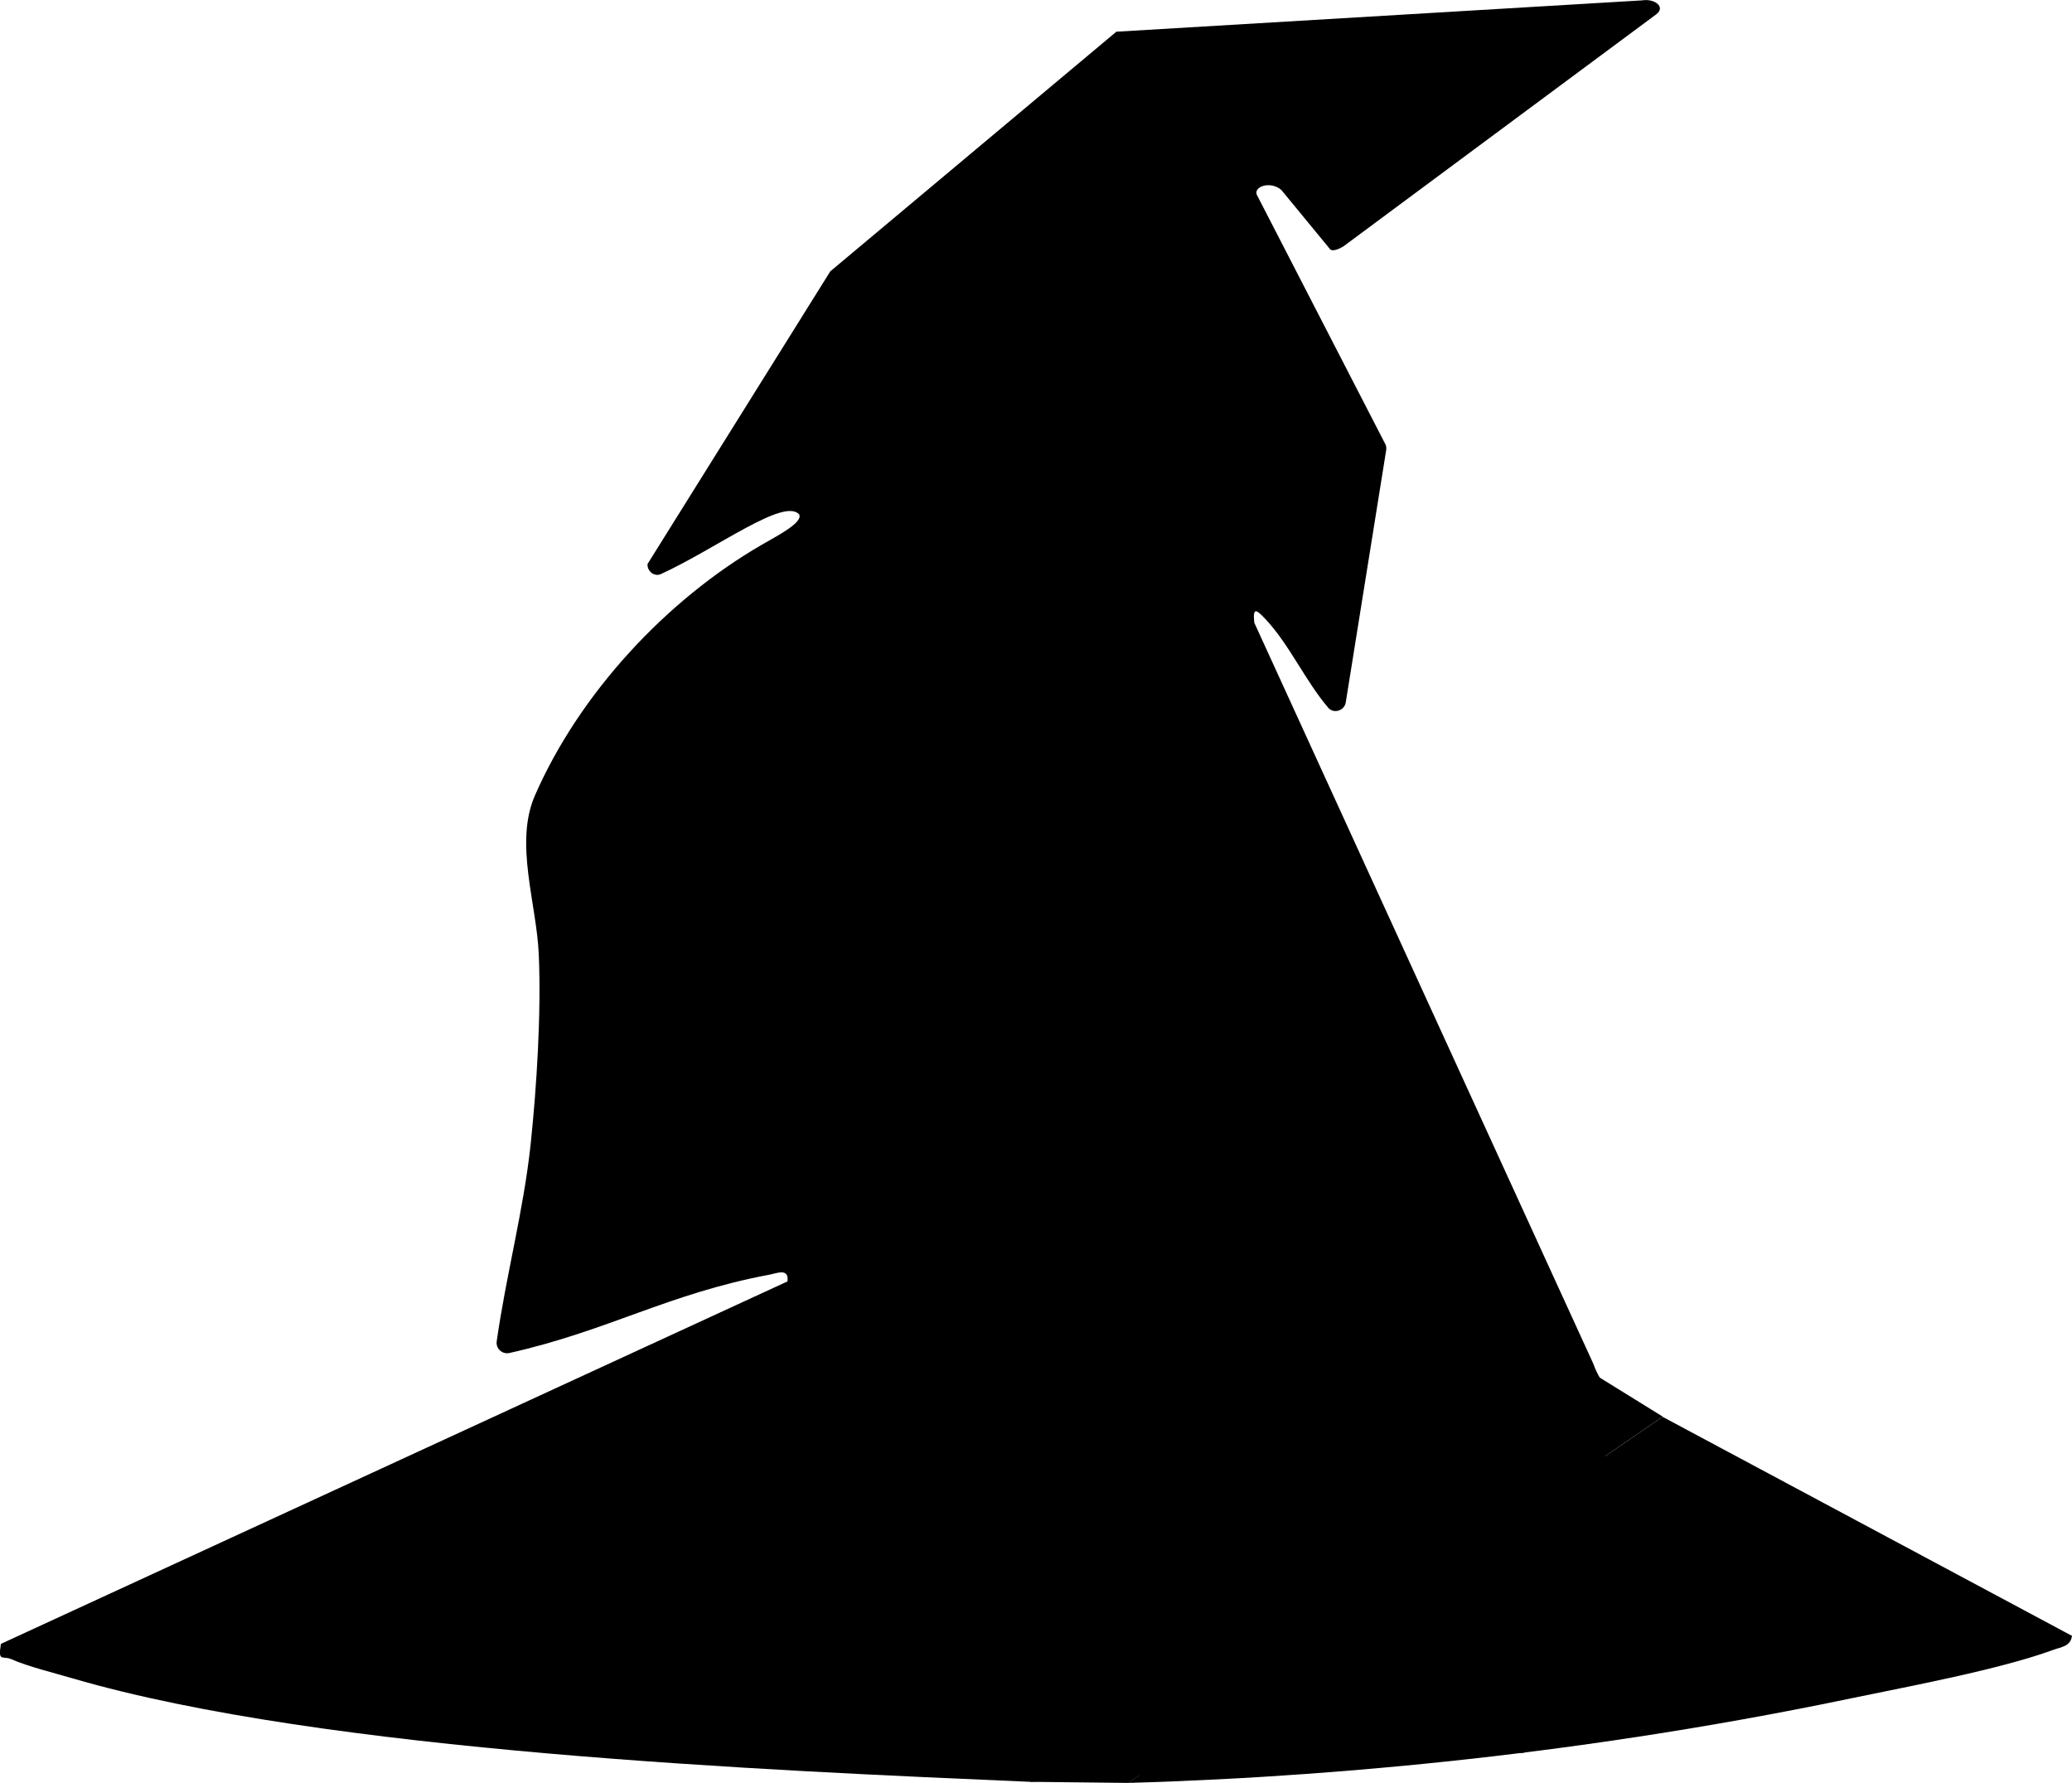
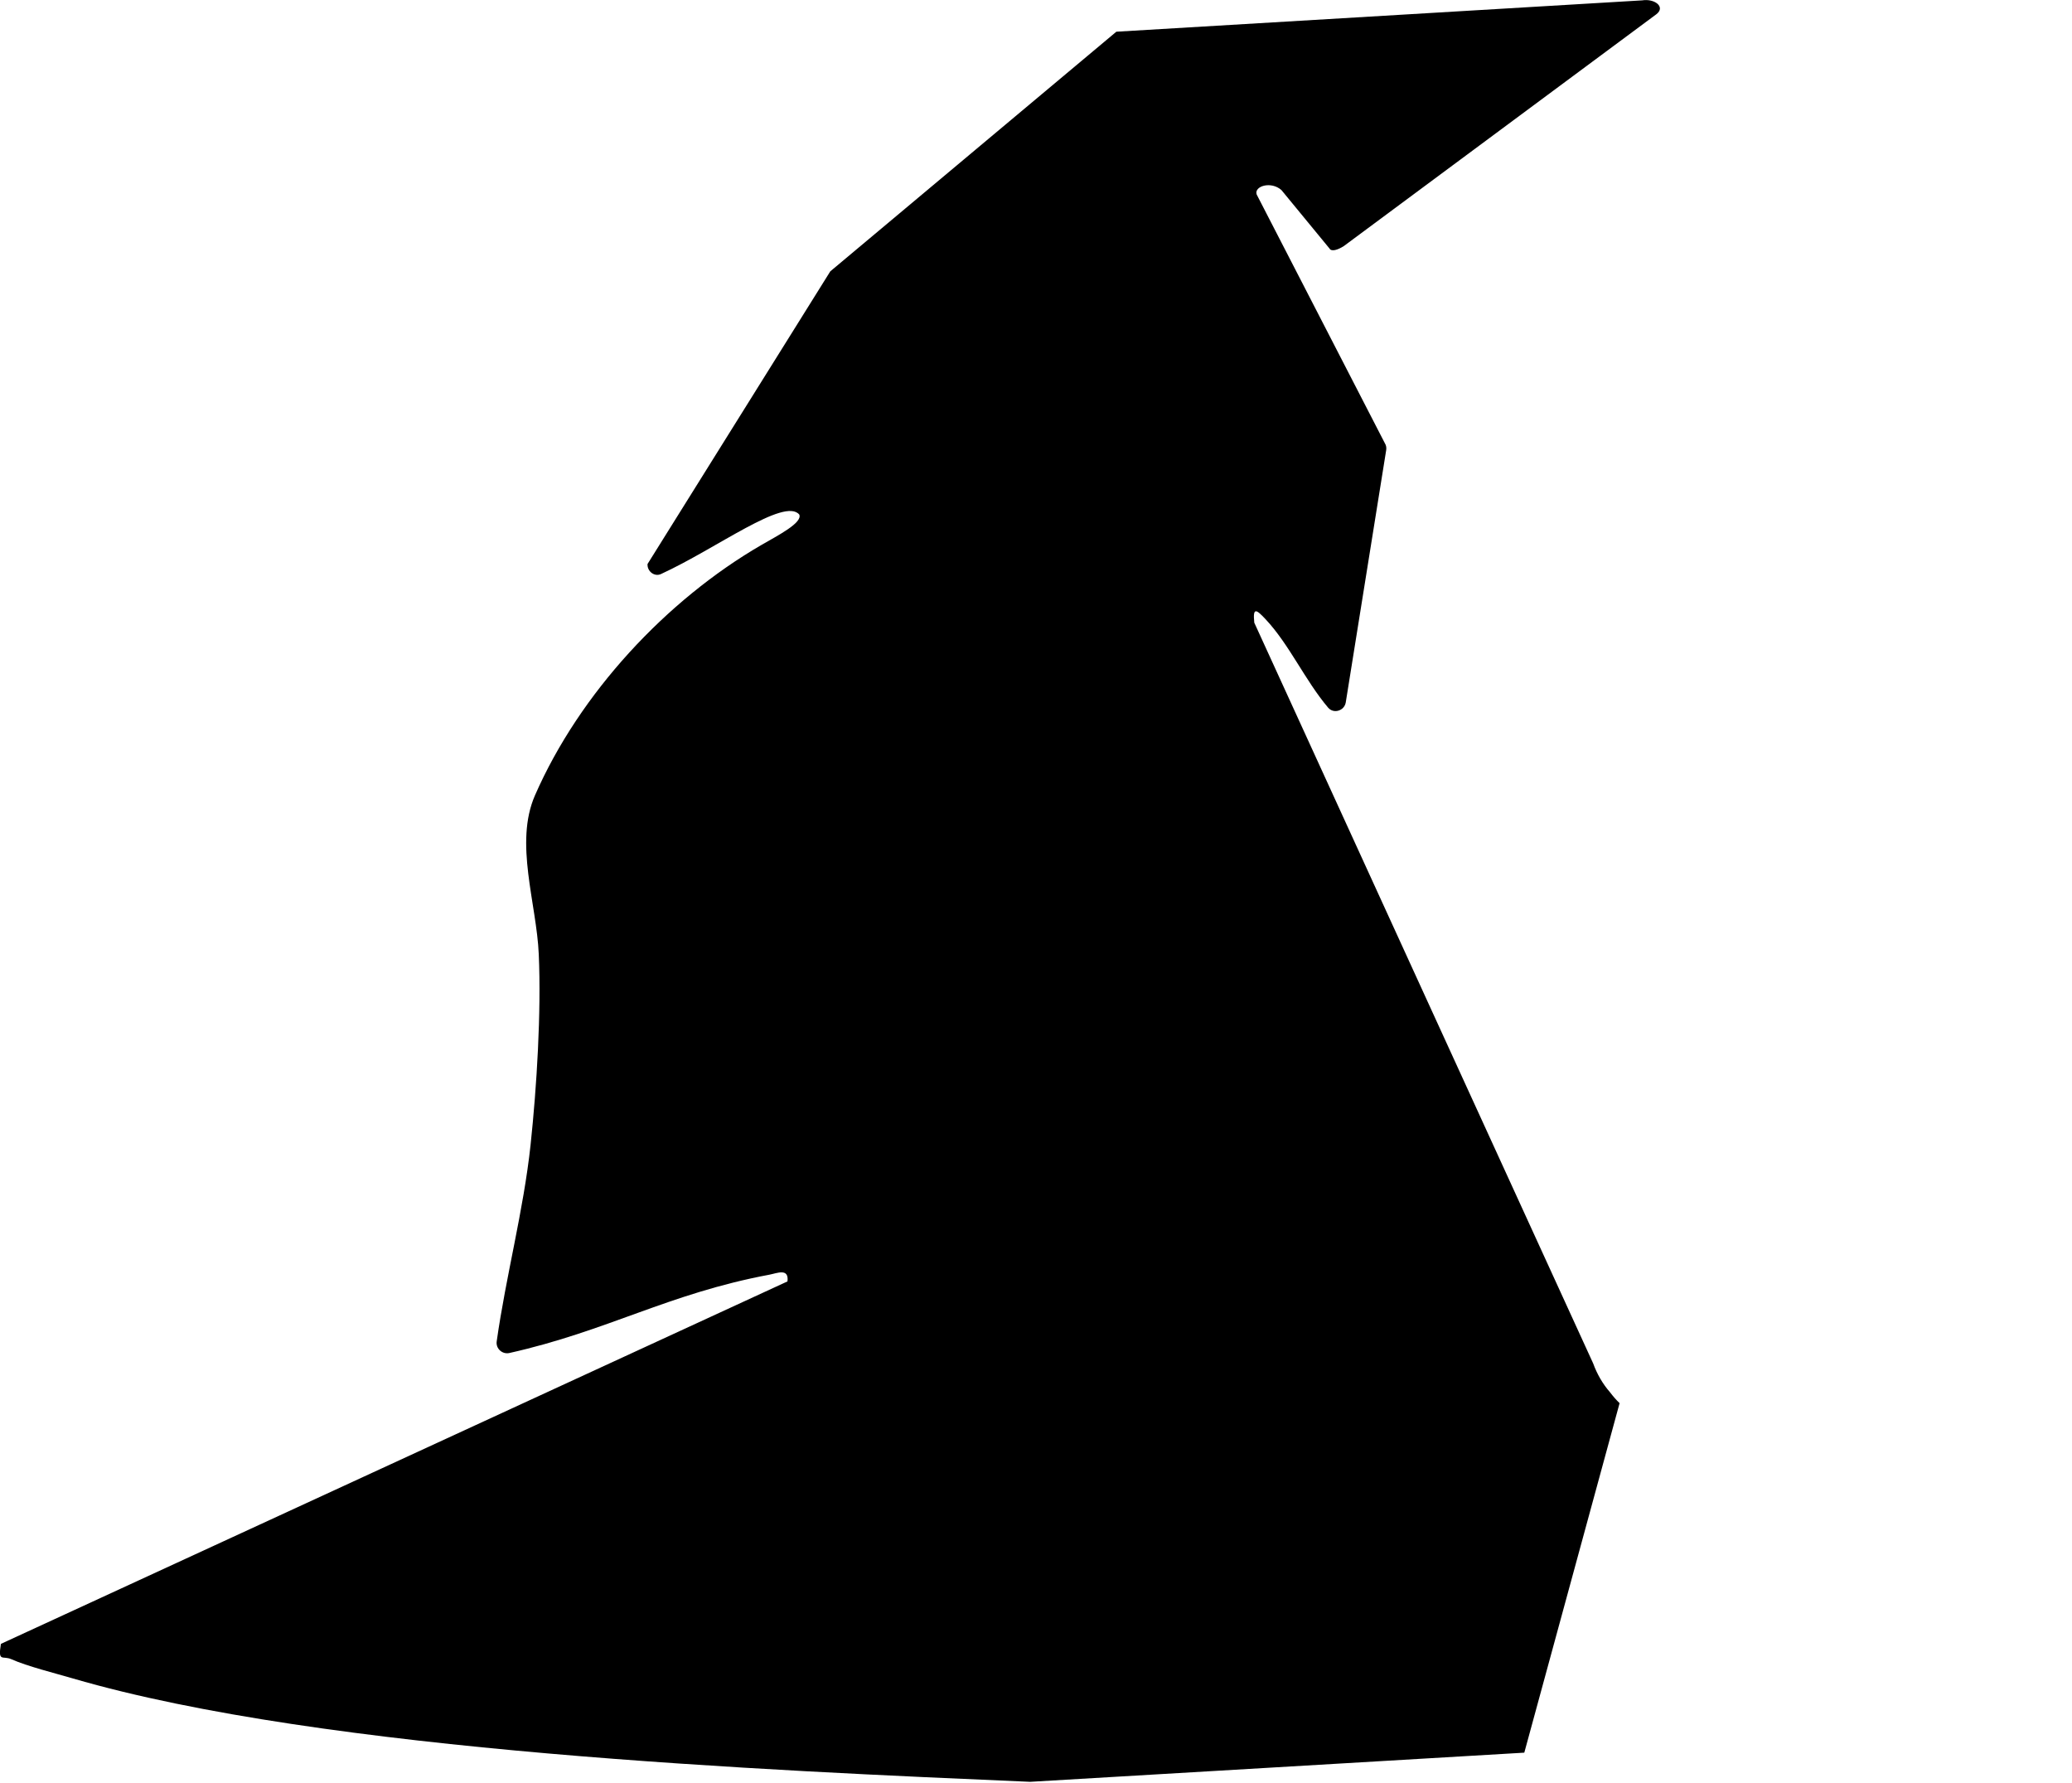
<svg xmlns="http://www.w3.org/2000/svg" id="Layer_2" data-name="Layer 2" viewBox="0 0 113.72 97.84">
  <g id="Layer_1-2" data-name="Layer 1">
    <g>
      <path d="M35.54,30.95c-.03.4.38.72.74.55,3.05-1.4,6.78-4.23,7.59-3.26.18.45-1.17,1.14-2.07,1.66-5.23,3.03-9.99,8.15-12.44,13.75-1.14,2.61.09,5.92.21,8.72.14,3.19-.11,7.26-.45,10.46-.39,3.62-1.35,7.18-1.86,10.79-.05.39.31.71.69.63,5.41-1.21,8.72-3.26,14.28-4.3.42-.08,1.08-.38.99.37L.05,90.21c-.17,1.03.09.63.57.84.87.39,2.4.77,3.39,1.06,13.81,4.03,38.2,5.05,52.53,5.67l27.12-1.6,5.23-19.18c-.19-.18-.36-.38-.52-.59-.41-.47-.72-1.01-.93-1.59l-9.08-19.84-9.52-20.81c-.09-.88.12-.72.61-.2,1.31,1.39,2.17,3.36,3.44,4.86.3.36.89.18.97-.28l2.22-13.85c.02-.13,0-.26-.07-.37l-7.04-13.66c-.15-.45.78-.75,1.36-.24l2.64,3.21c.09.17.42.1.79-.14L90.91.78c.52-.4-.1-.87-.78-.76l-28.86,1.72-15.7,13.15" />
-       <path d="M113.72,89.75c-.06.6-.6.63-1.03.79-2.96,1.08-7.87,1.99-11.1,2.66-12.94,2.7-26.45,4.26-39.67,4.64l29.33-20.09,22.45,12.01Z" />
+       <path d="M113.72,89.75l29.33-20.09,22.45,12.01Z" />
    </g>
-     <polyline points="85.8 74.36 91.26 77.74 61.93 97.84 56.54 97.78" />
  </g>
</svg>